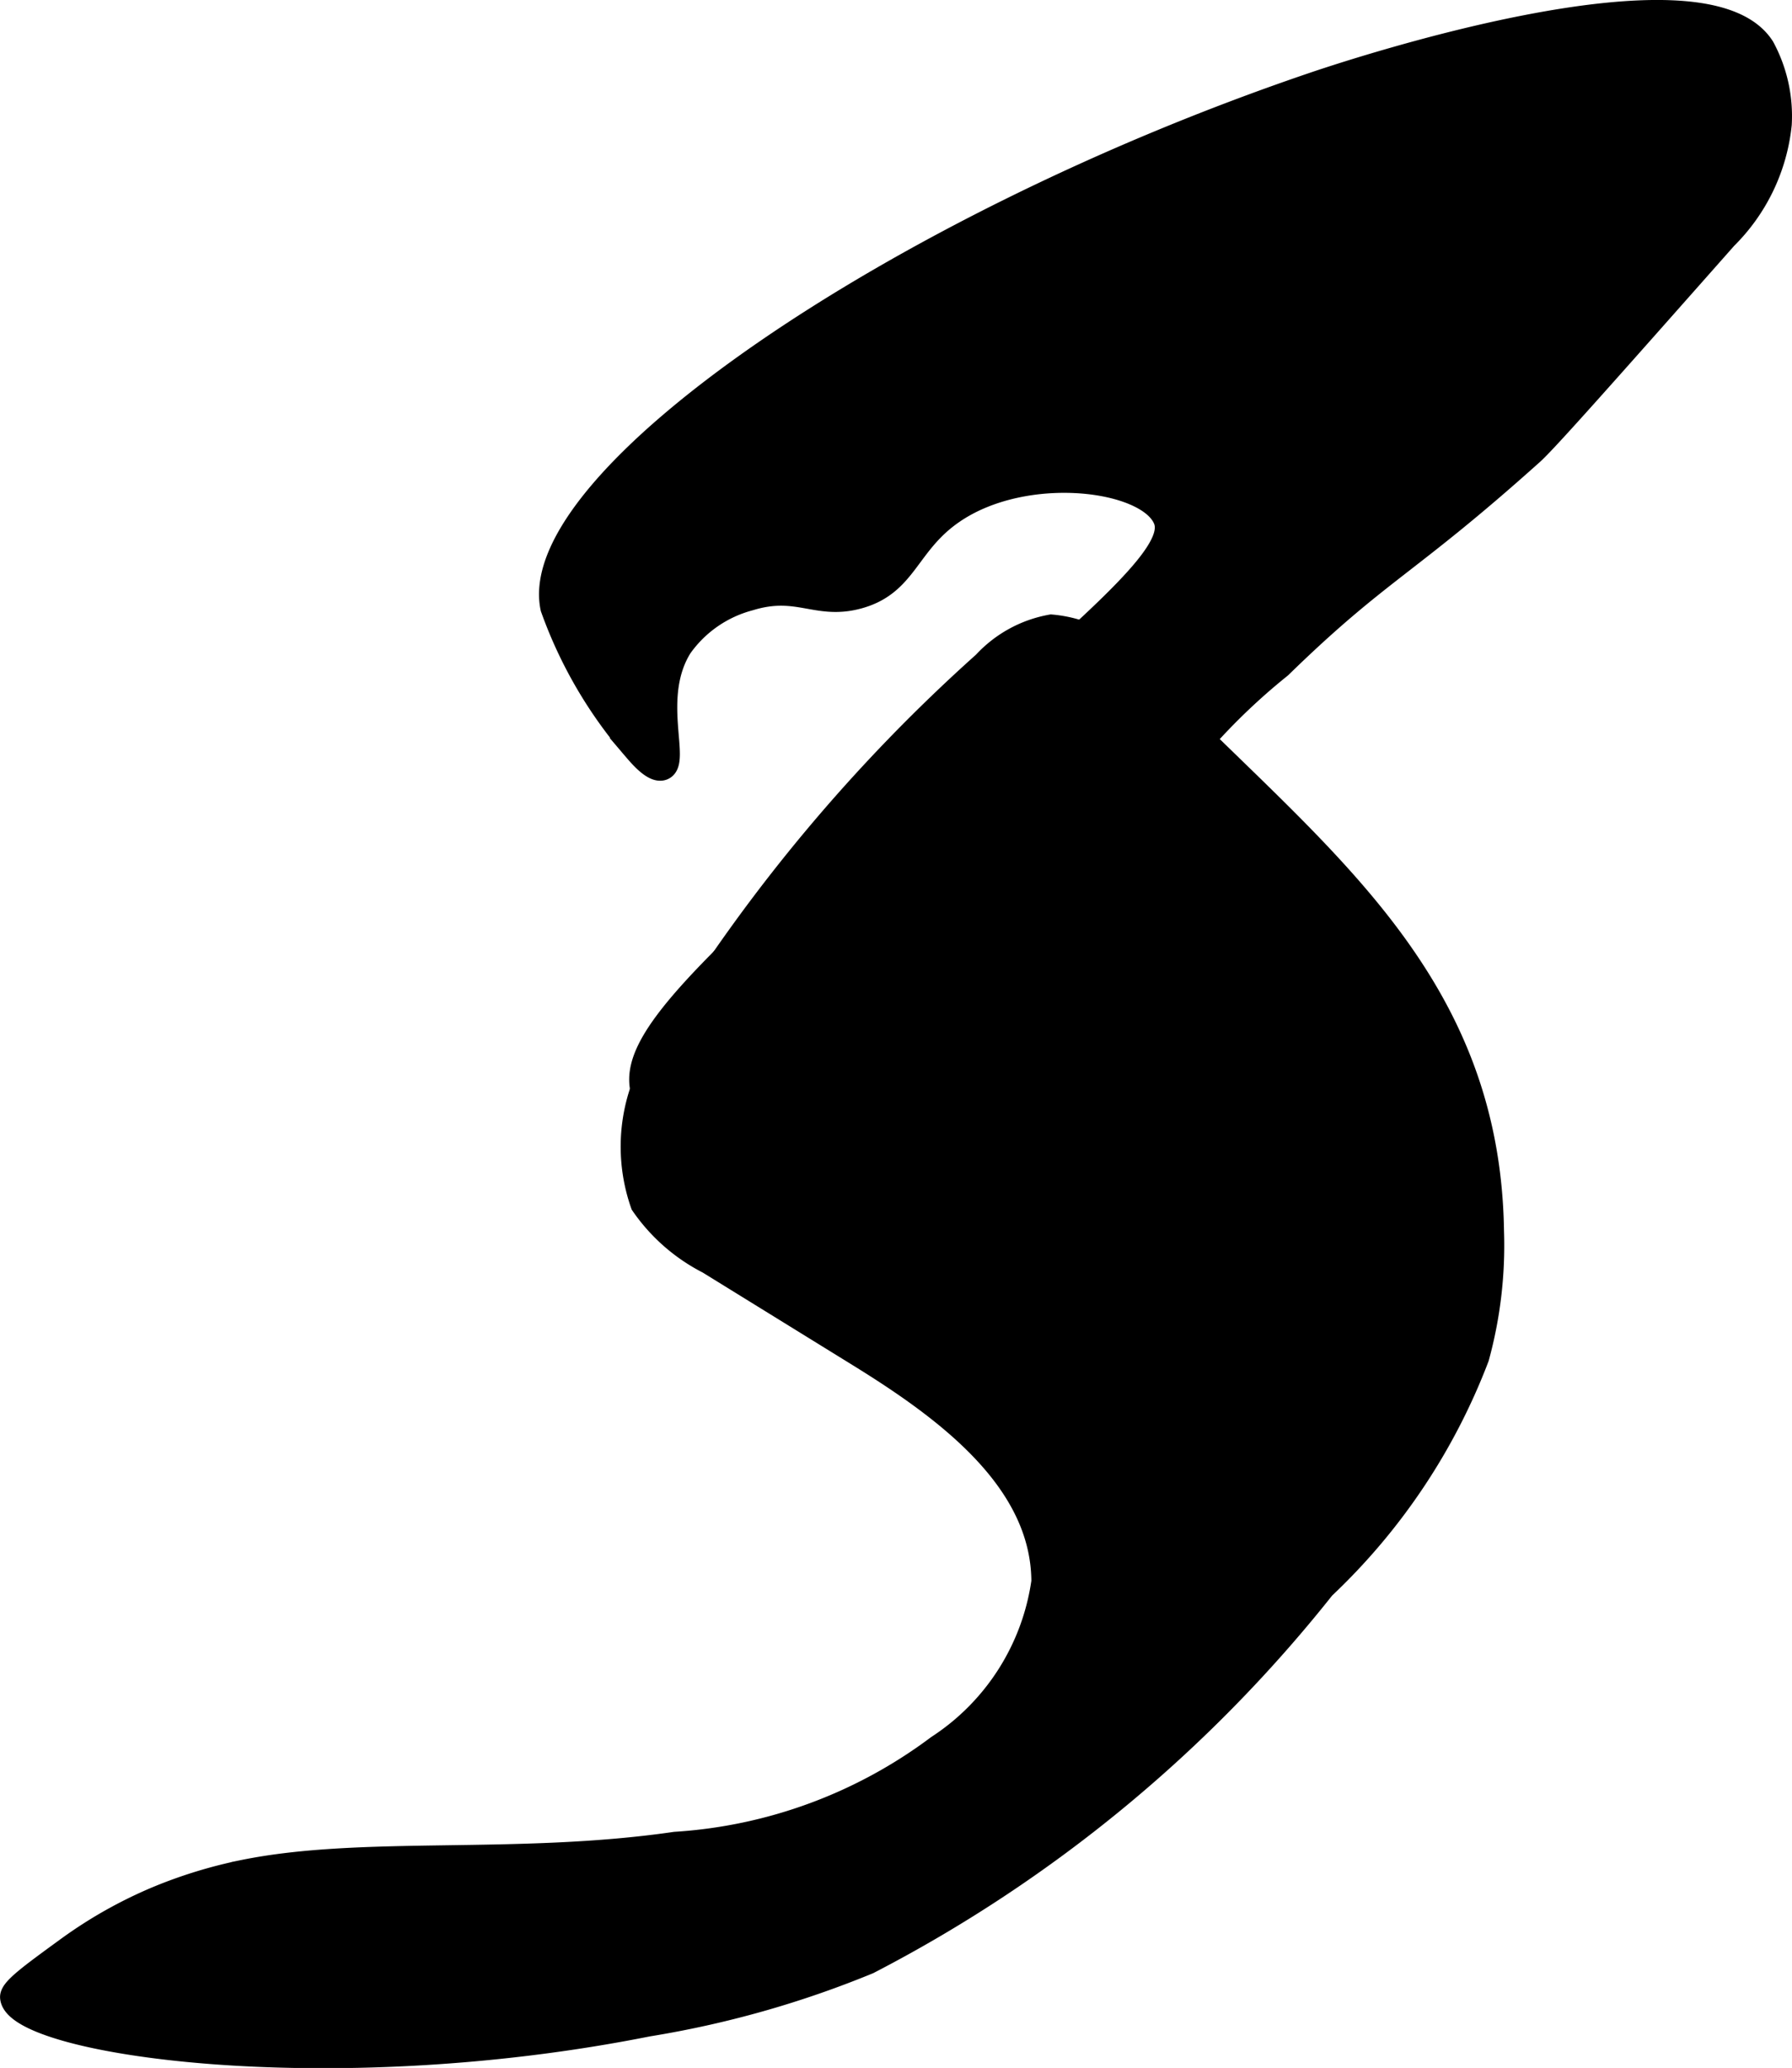
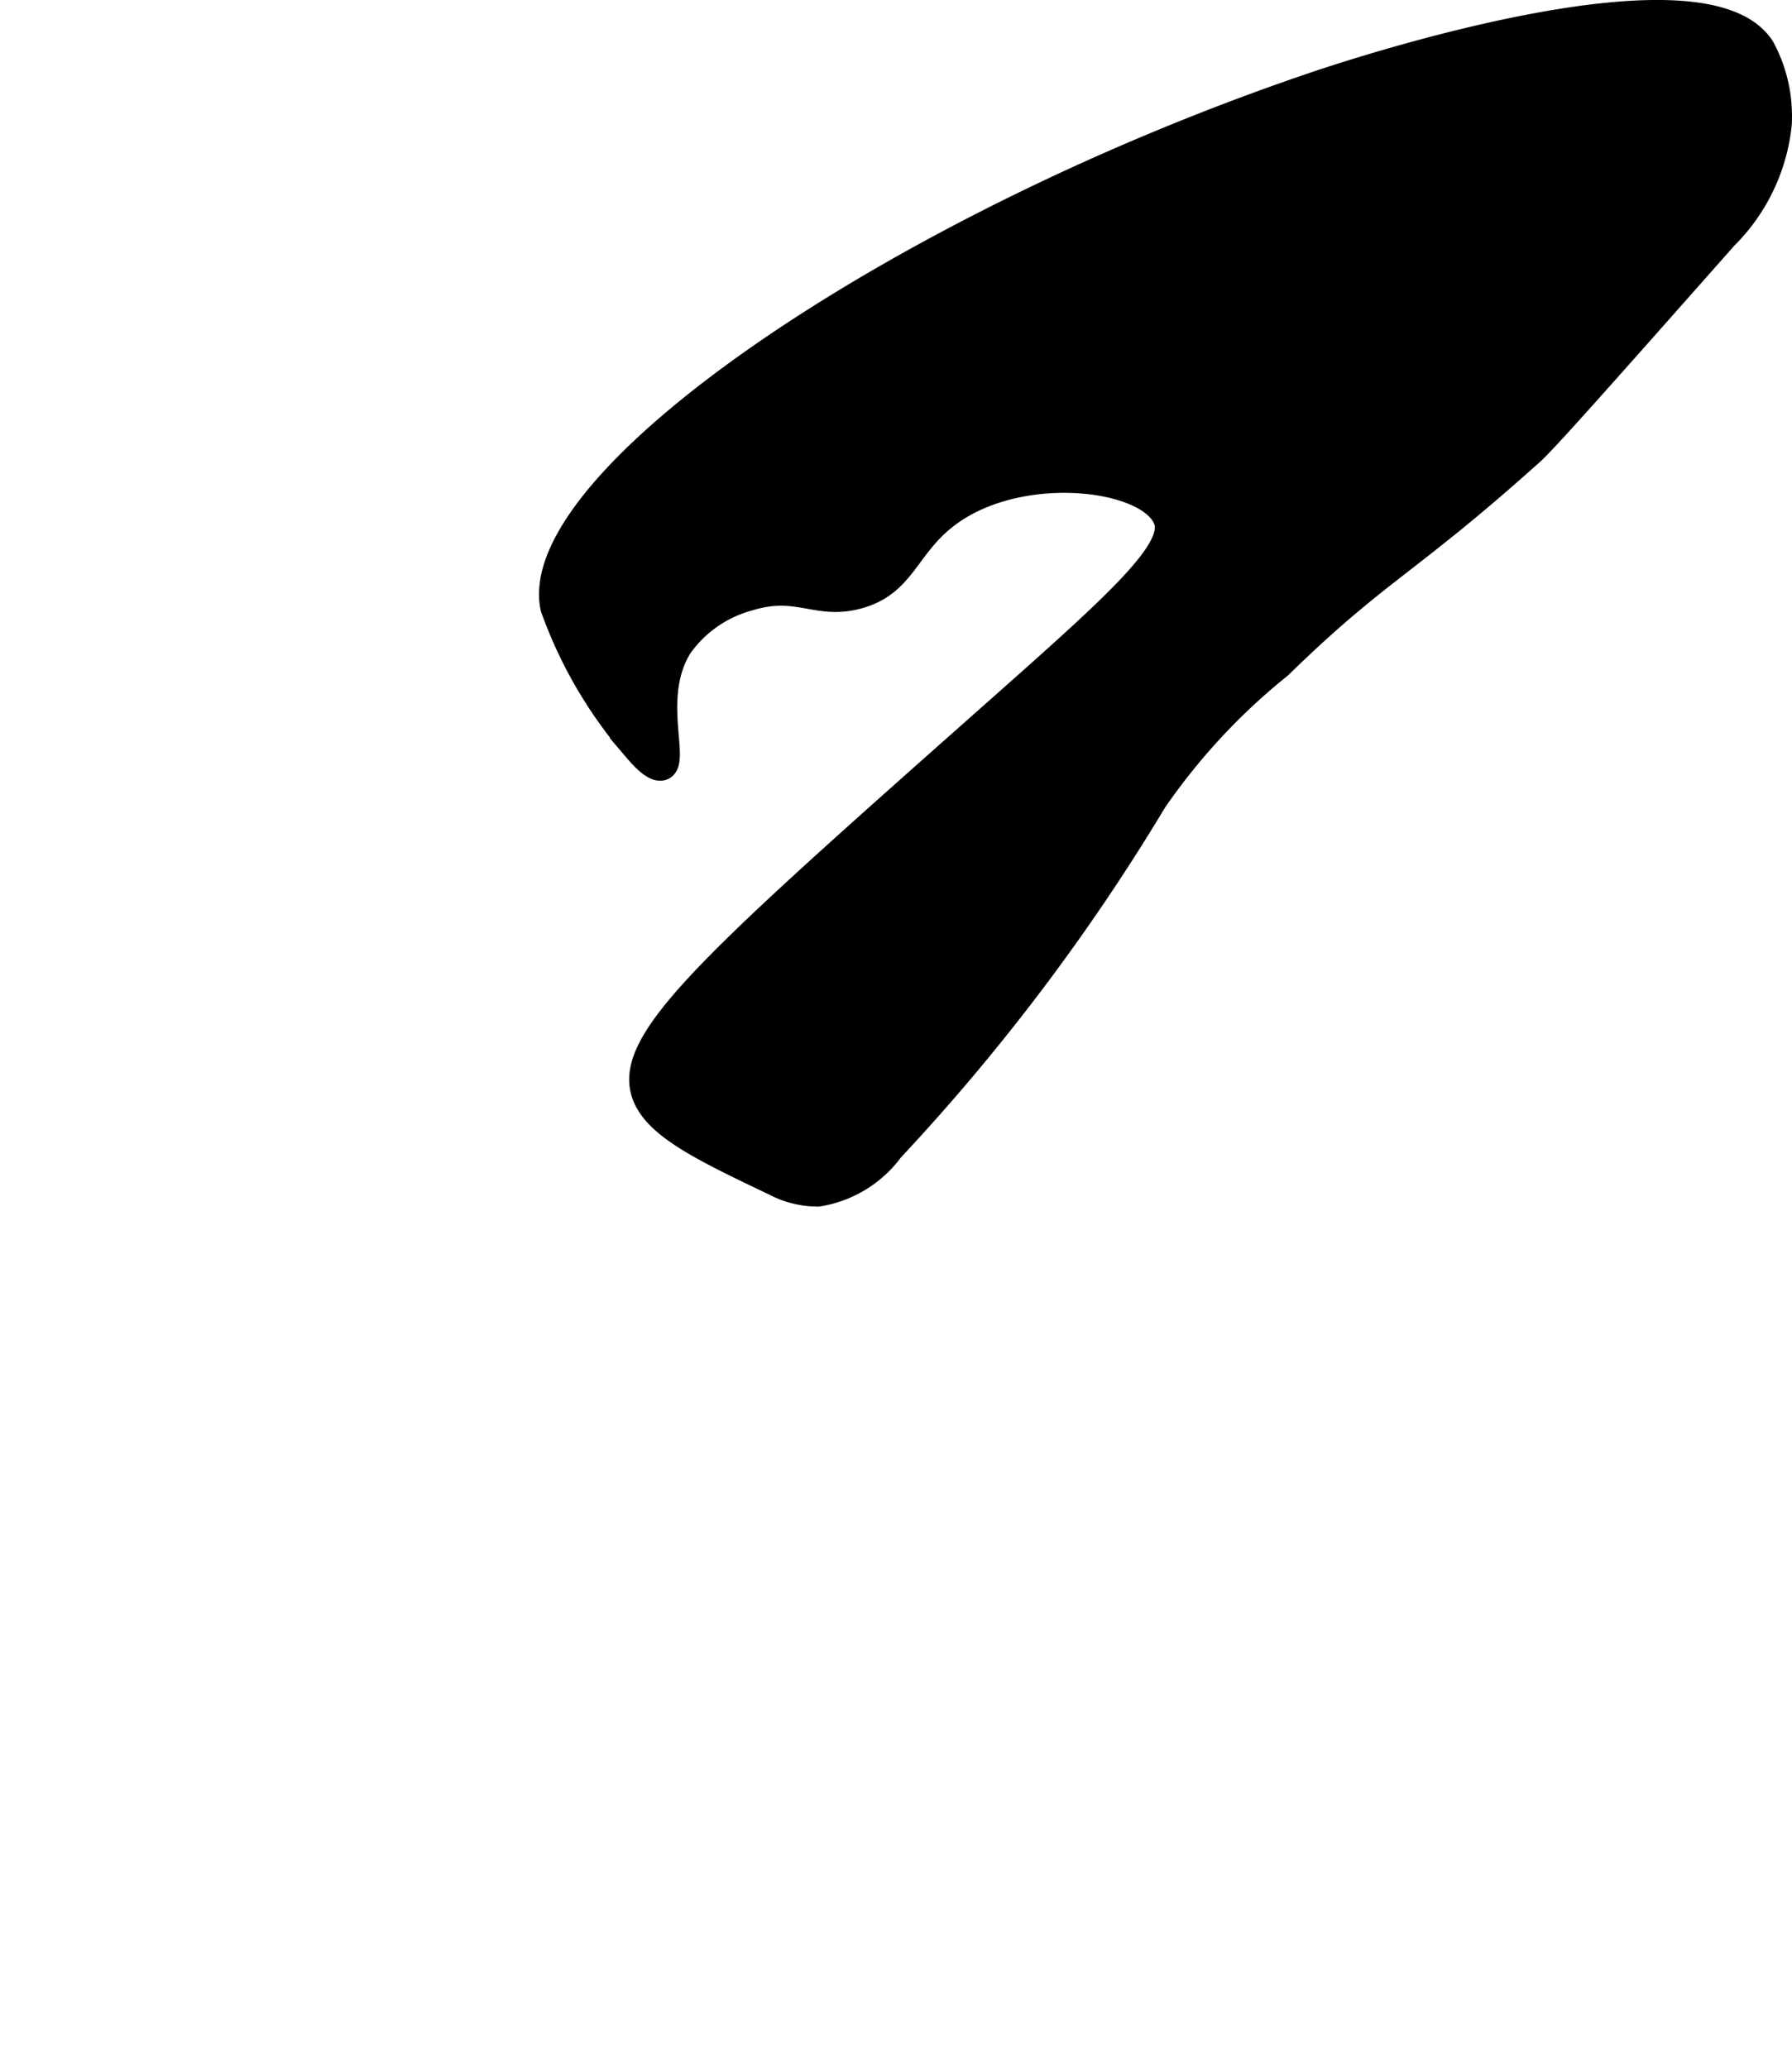
<svg xmlns="http://www.w3.org/2000/svg" version="1.1" width="4.007mm" height="4.624mm" viewBox="0 0 11.358 13.108">
  <defs>
    <style type="text/css">
      .a {
        stroke: #000;
        stroke-miterlimit: 10;
        stroke-width: 0.15px;
      }
    </style>
  </defs>
  <path class="a" d="M3.5,3.853C3.33,3.049,5.658,1.441,8.313.537,8.529.463,10.796-.294,11.174.302a.913.913,0,0,1,.108.485,1.182,1.182,0,0,1-.344.719c-.759.858-1.139,1.287-1.227,1.366-.799.717-.963.735-1.597,1.353a4.013,4.013,0,0,0-.792.852,13.1,13.1,0,0,1-1.669,2.211.72.72,0,0,1-.467.285.588.588,0,0,1-.277-.068c-.455-.217-.758-.362-.83-.567-.123-.349.435-.841,2.265-2.463.745-.661,1.116-.995,1.041-1.182-.105-.263-.886-.363-1.346-.047-.293.201-.295.457-.602.539-.261.07-.38-.083-.686.011a.78.78,0,0,0-.438.304c-.199.319-.008.731-.113.771-.053.02-.134-.072-.174-.119A2.809,2.809,0,0,1,3.5,3.853Z" />
-   <path class="a" d="M7.236,4.295a.792.792,0,0,0-.573-.325.758.758,0,0,0-.424.233A10.686,10.686,0,0,0,4.268,6.558a1.102,1.102,0,0,0-.197,1.075,1.138,1.138,0,0,0,.42.368l.957.591c.548.339,1.162.789,1.164,1.433a1.5,1.5,0,0,1-.667,1.047,3.099,3.099,0,0,1-1.665.614c-1.006.146-1.98.023-2.739.178a2.981,2.981,0,0,0-.542.166,2.821,2.821,0,0,0-.574.324c-.236.172-.354.258-.35.307.024.286,1.981.581,4.031.173a6.329,6.329,0,0,0,1.397-.395,8.902,8.902,0,0,0,2.885-2.376A3.927,3.927,0,0,0,9.364,8.604a2.682,2.682,0,0,0,.094-.799C9.434,6.152,8.277,5.382,7.236,4.295Z" />
</svg>